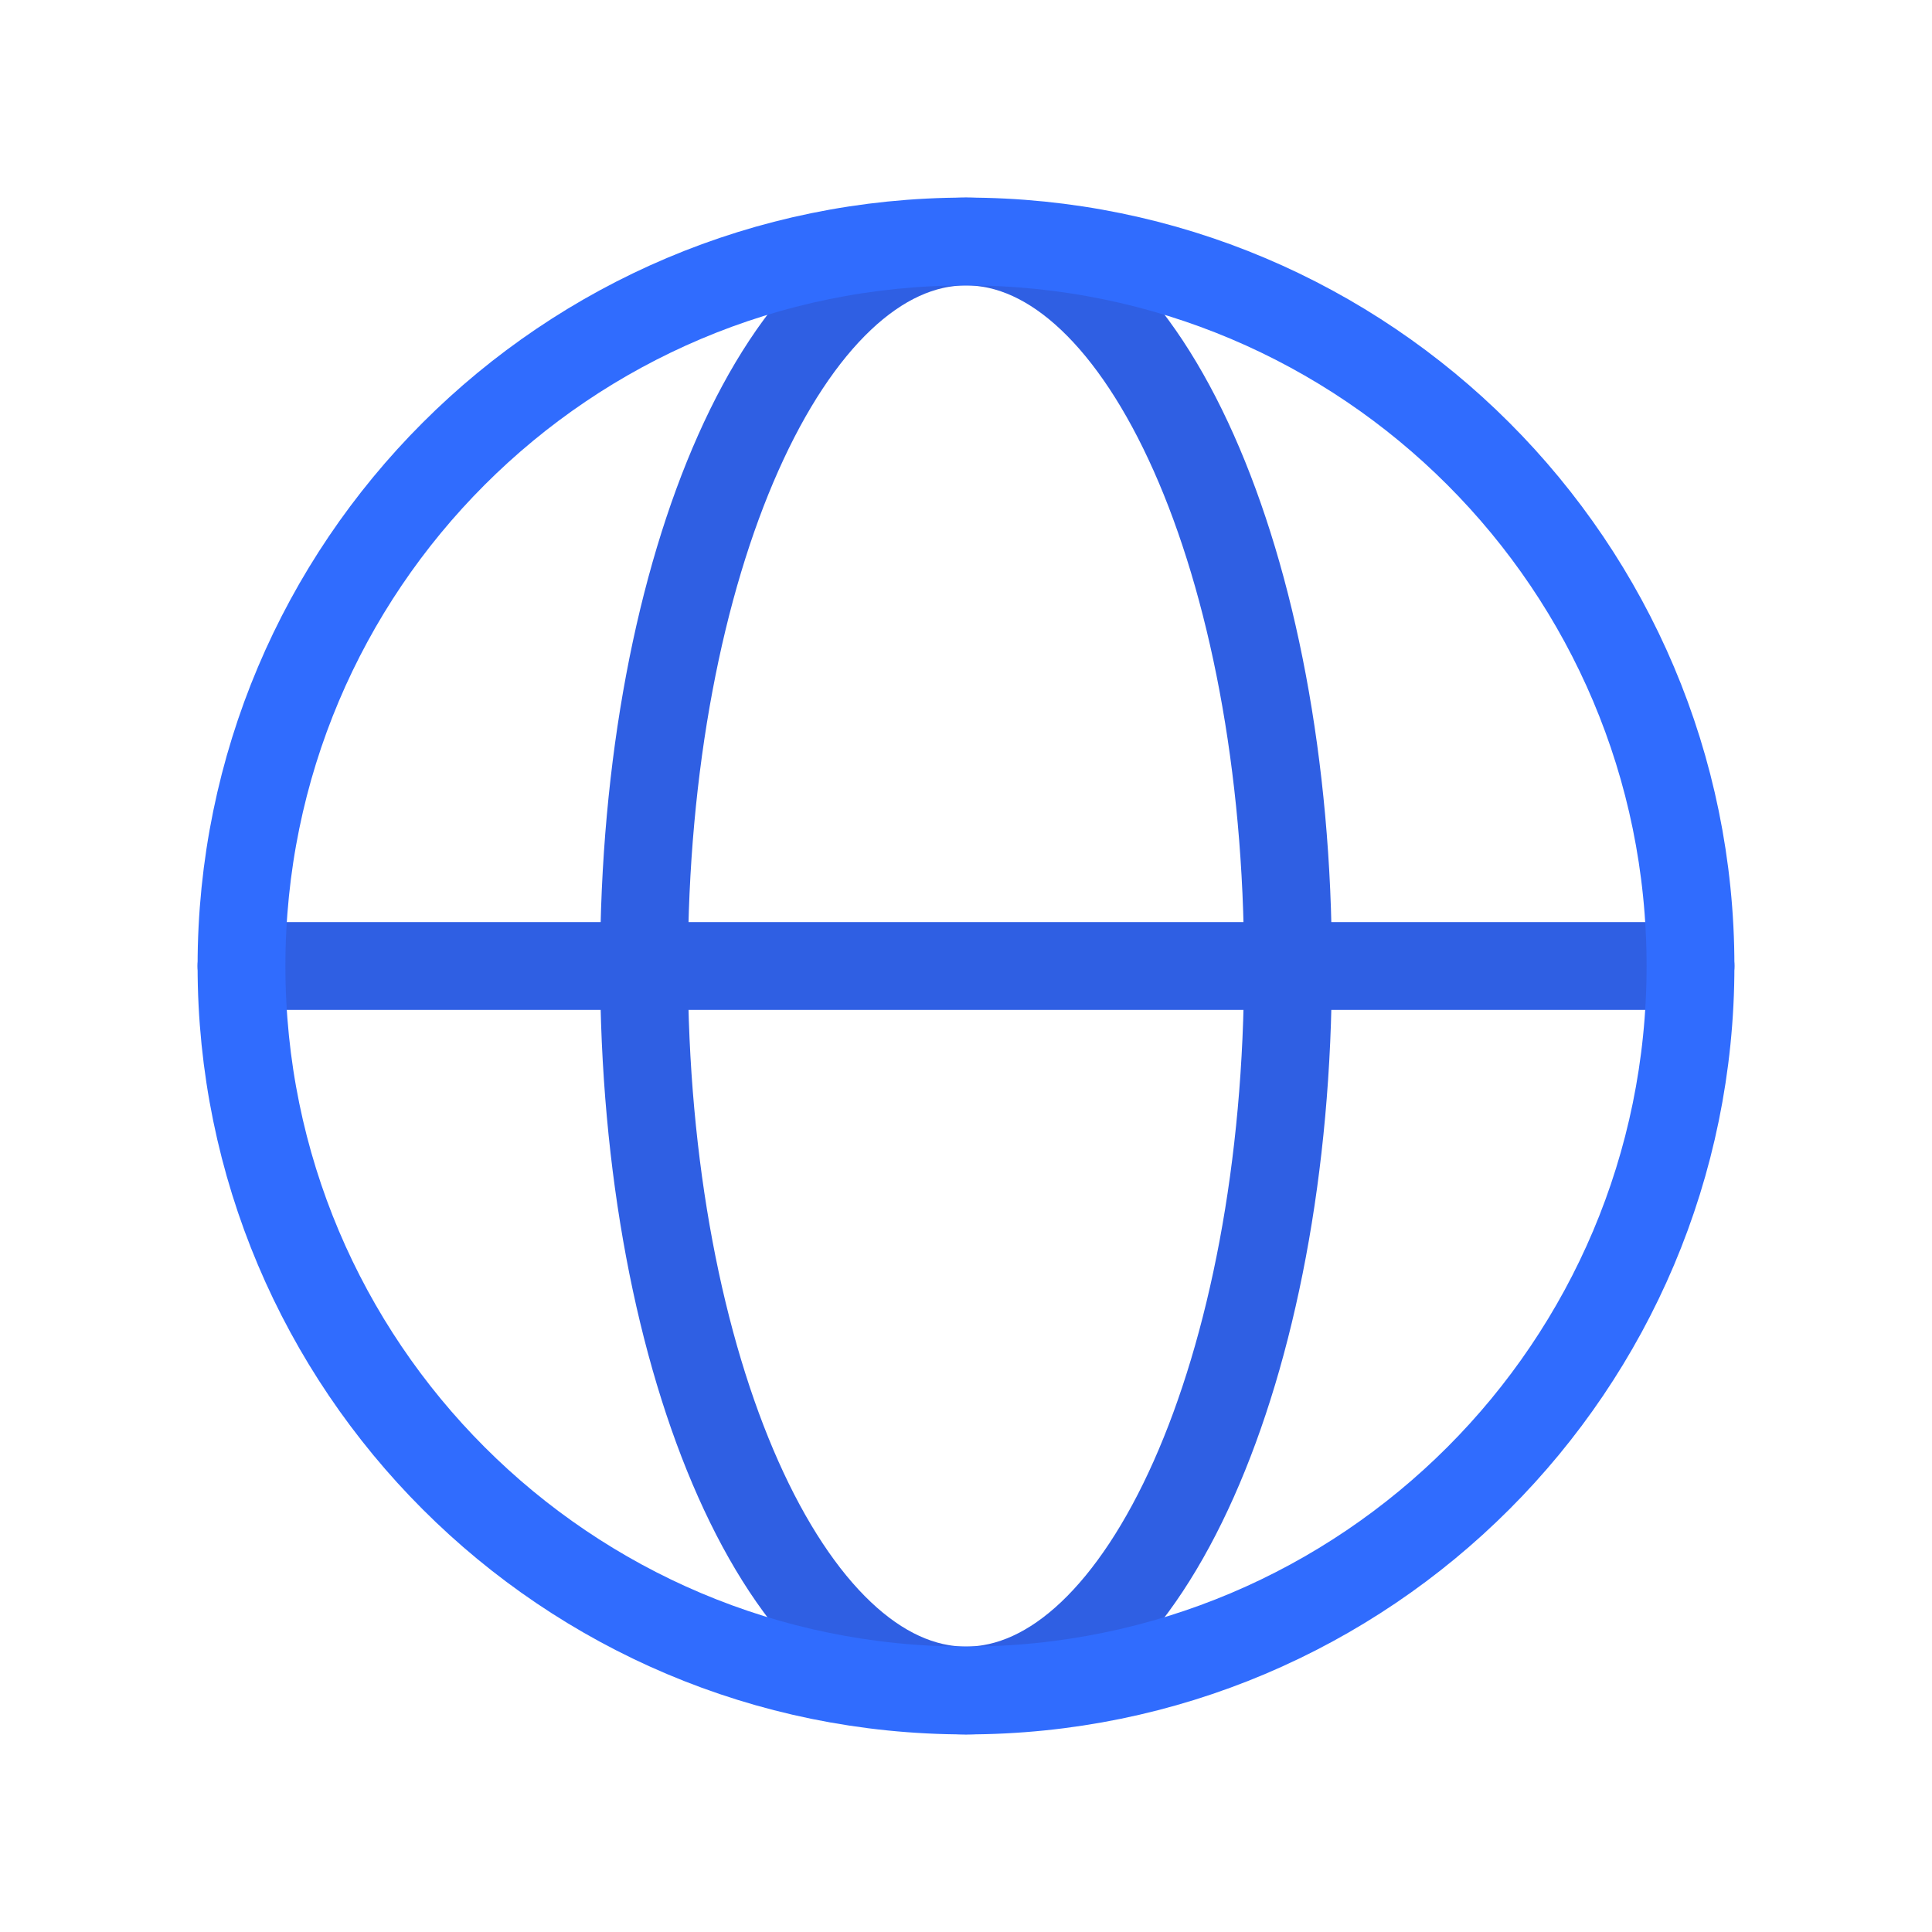
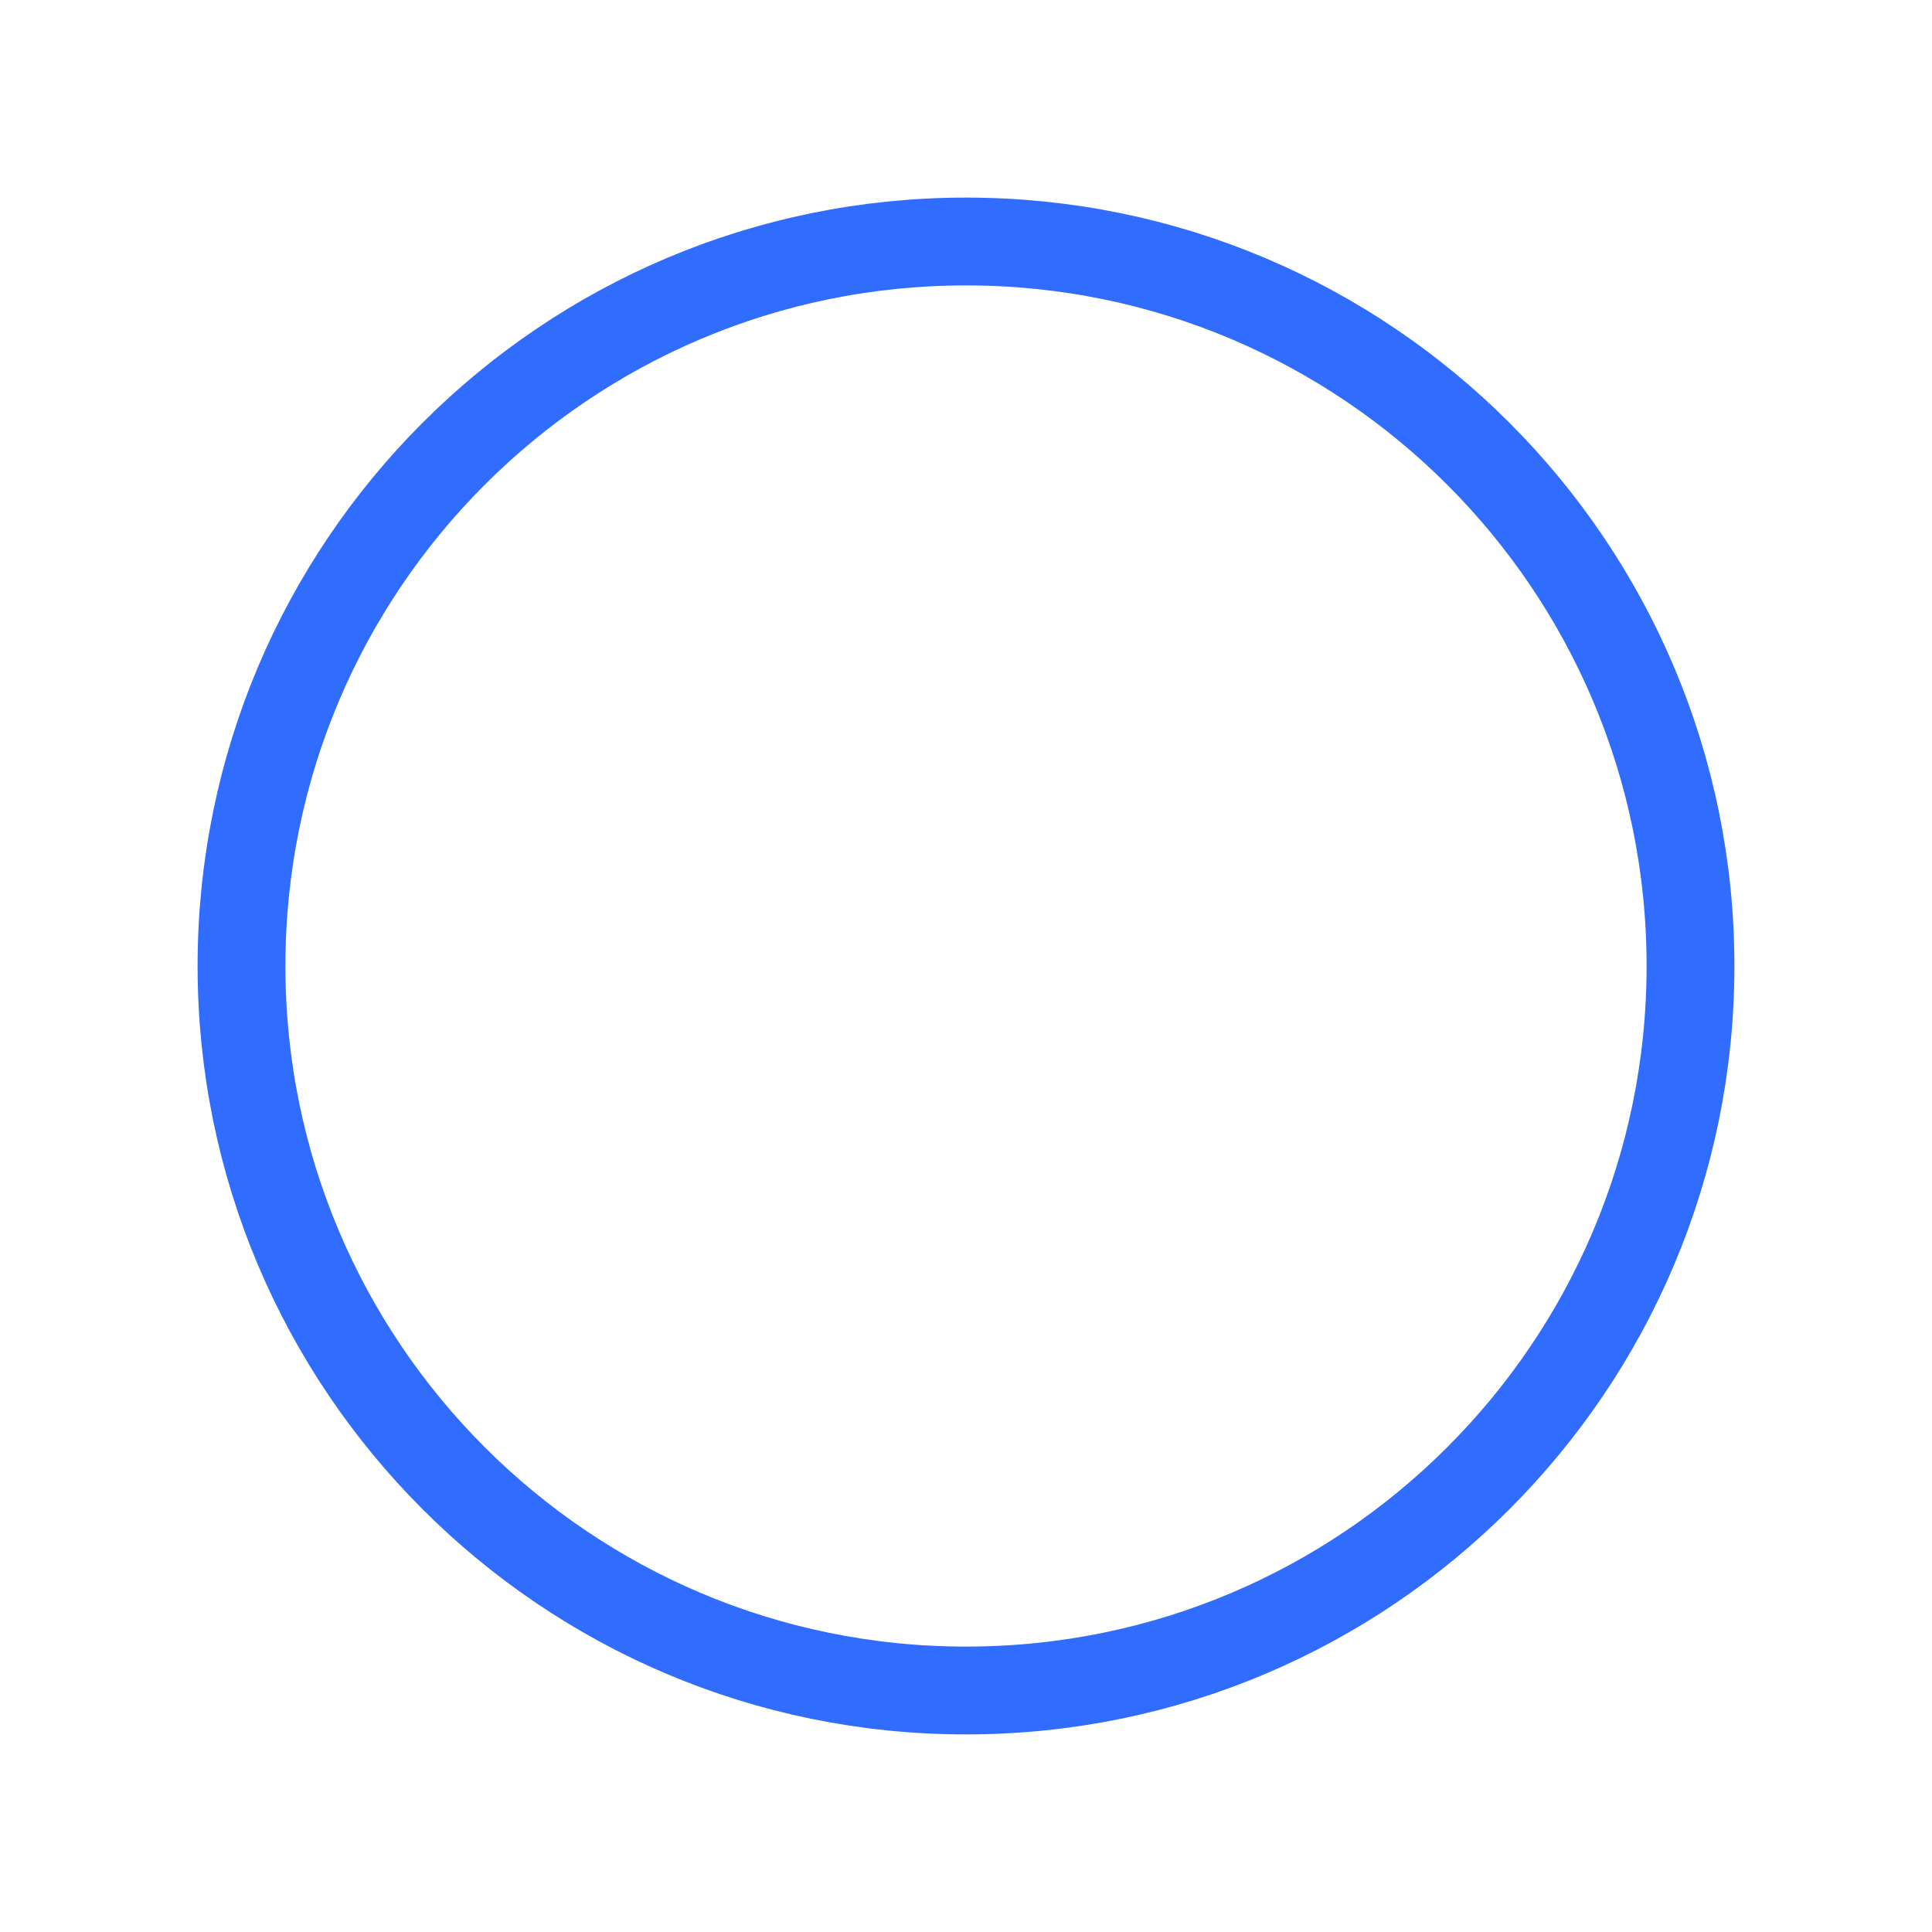
<svg xmlns="http://www.w3.org/2000/svg" width="44" height="44" viewBox="0 0 44 44" fill="none">
  <g id="marketeq:browse">
    <g id="Group">
-       <path id="Vector" d="M38.5 22H5.5M29.333 22C29.333 12.833 26.052 5.5 22 5.5C17.948 5.5 14.667 12.833 14.667 22C14.667 31.167 17.948 38.5 22 38.5C26.052 38.5 29.333 31.167 29.333 22Z" stroke="#2F5FE3" stroke-width="2" stroke-linecap="round" stroke-linejoin="round" />
      <path id="Vector_2" d="M22 38.5C31.112 38.5 38.5 31.112 38.5 22C38.5 12.888 31.112 5.5 22 5.5C12.888 5.5 5.5 12.888 5.5 22C5.5 31.112 12.888 38.5 22 38.5Z" stroke="#306CFE" stroke-width="2" stroke-linecap="round" stroke-linejoin="round" />
    </g>
  </g>
</svg>